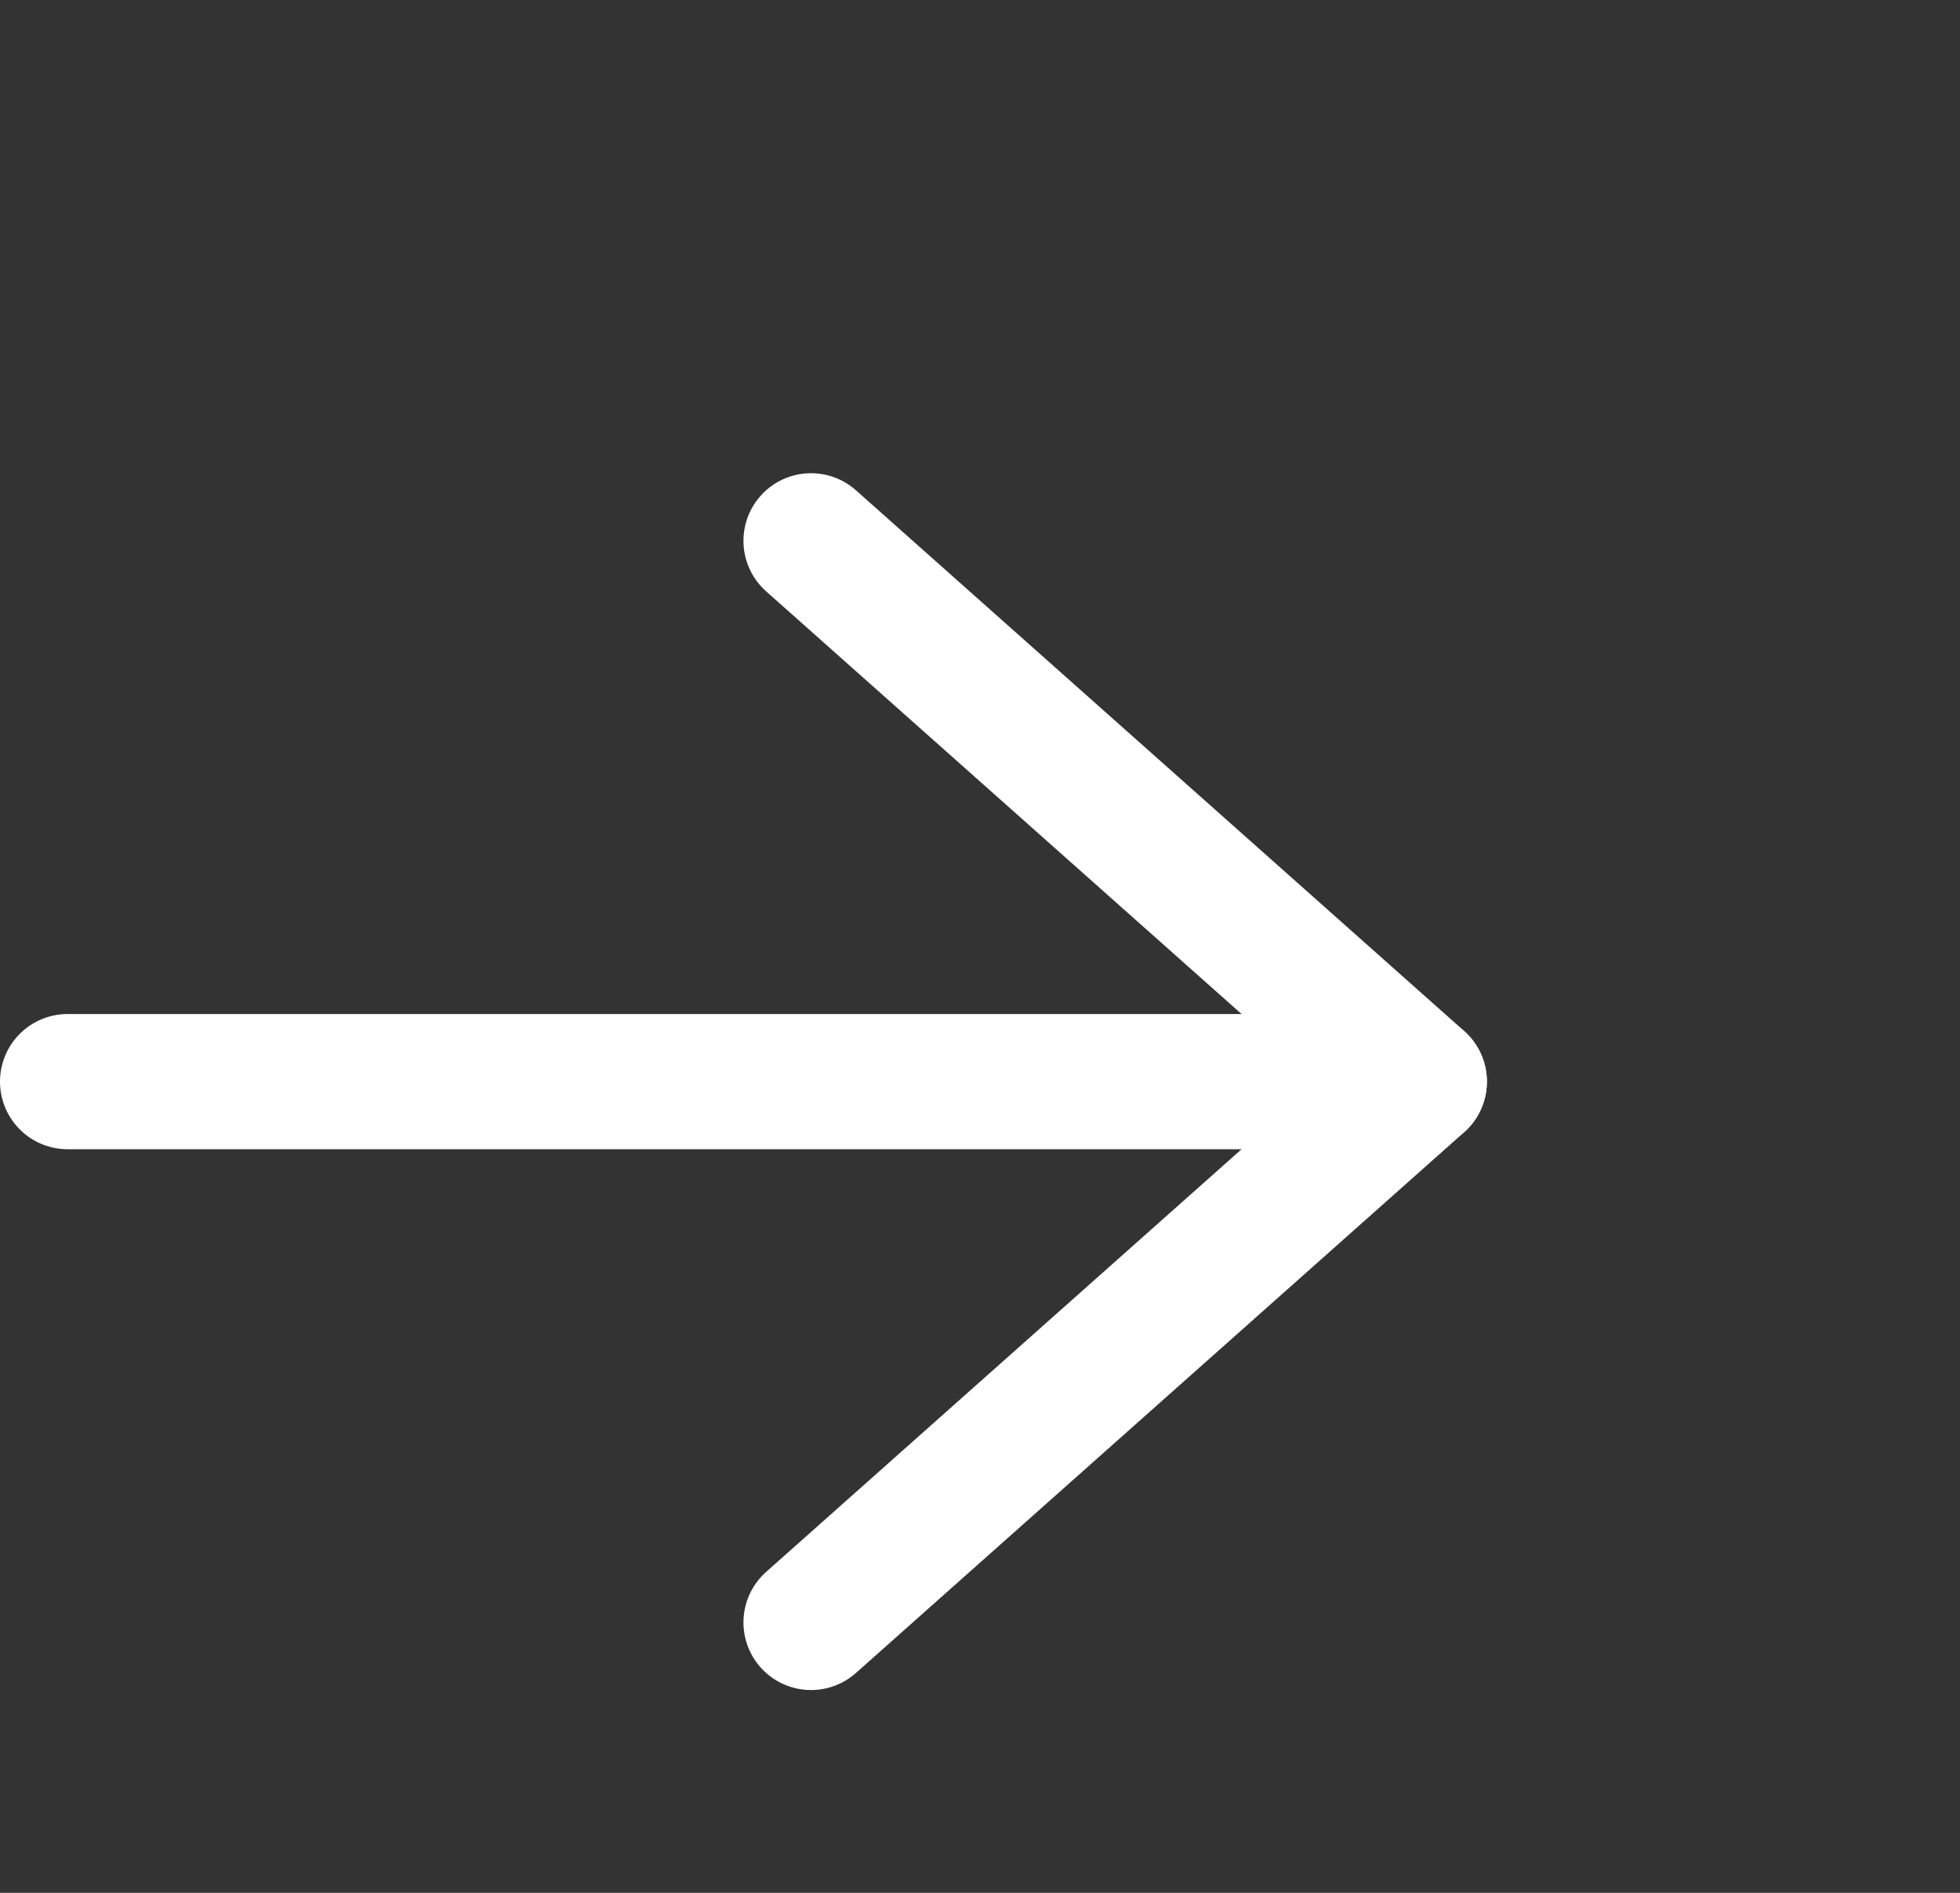
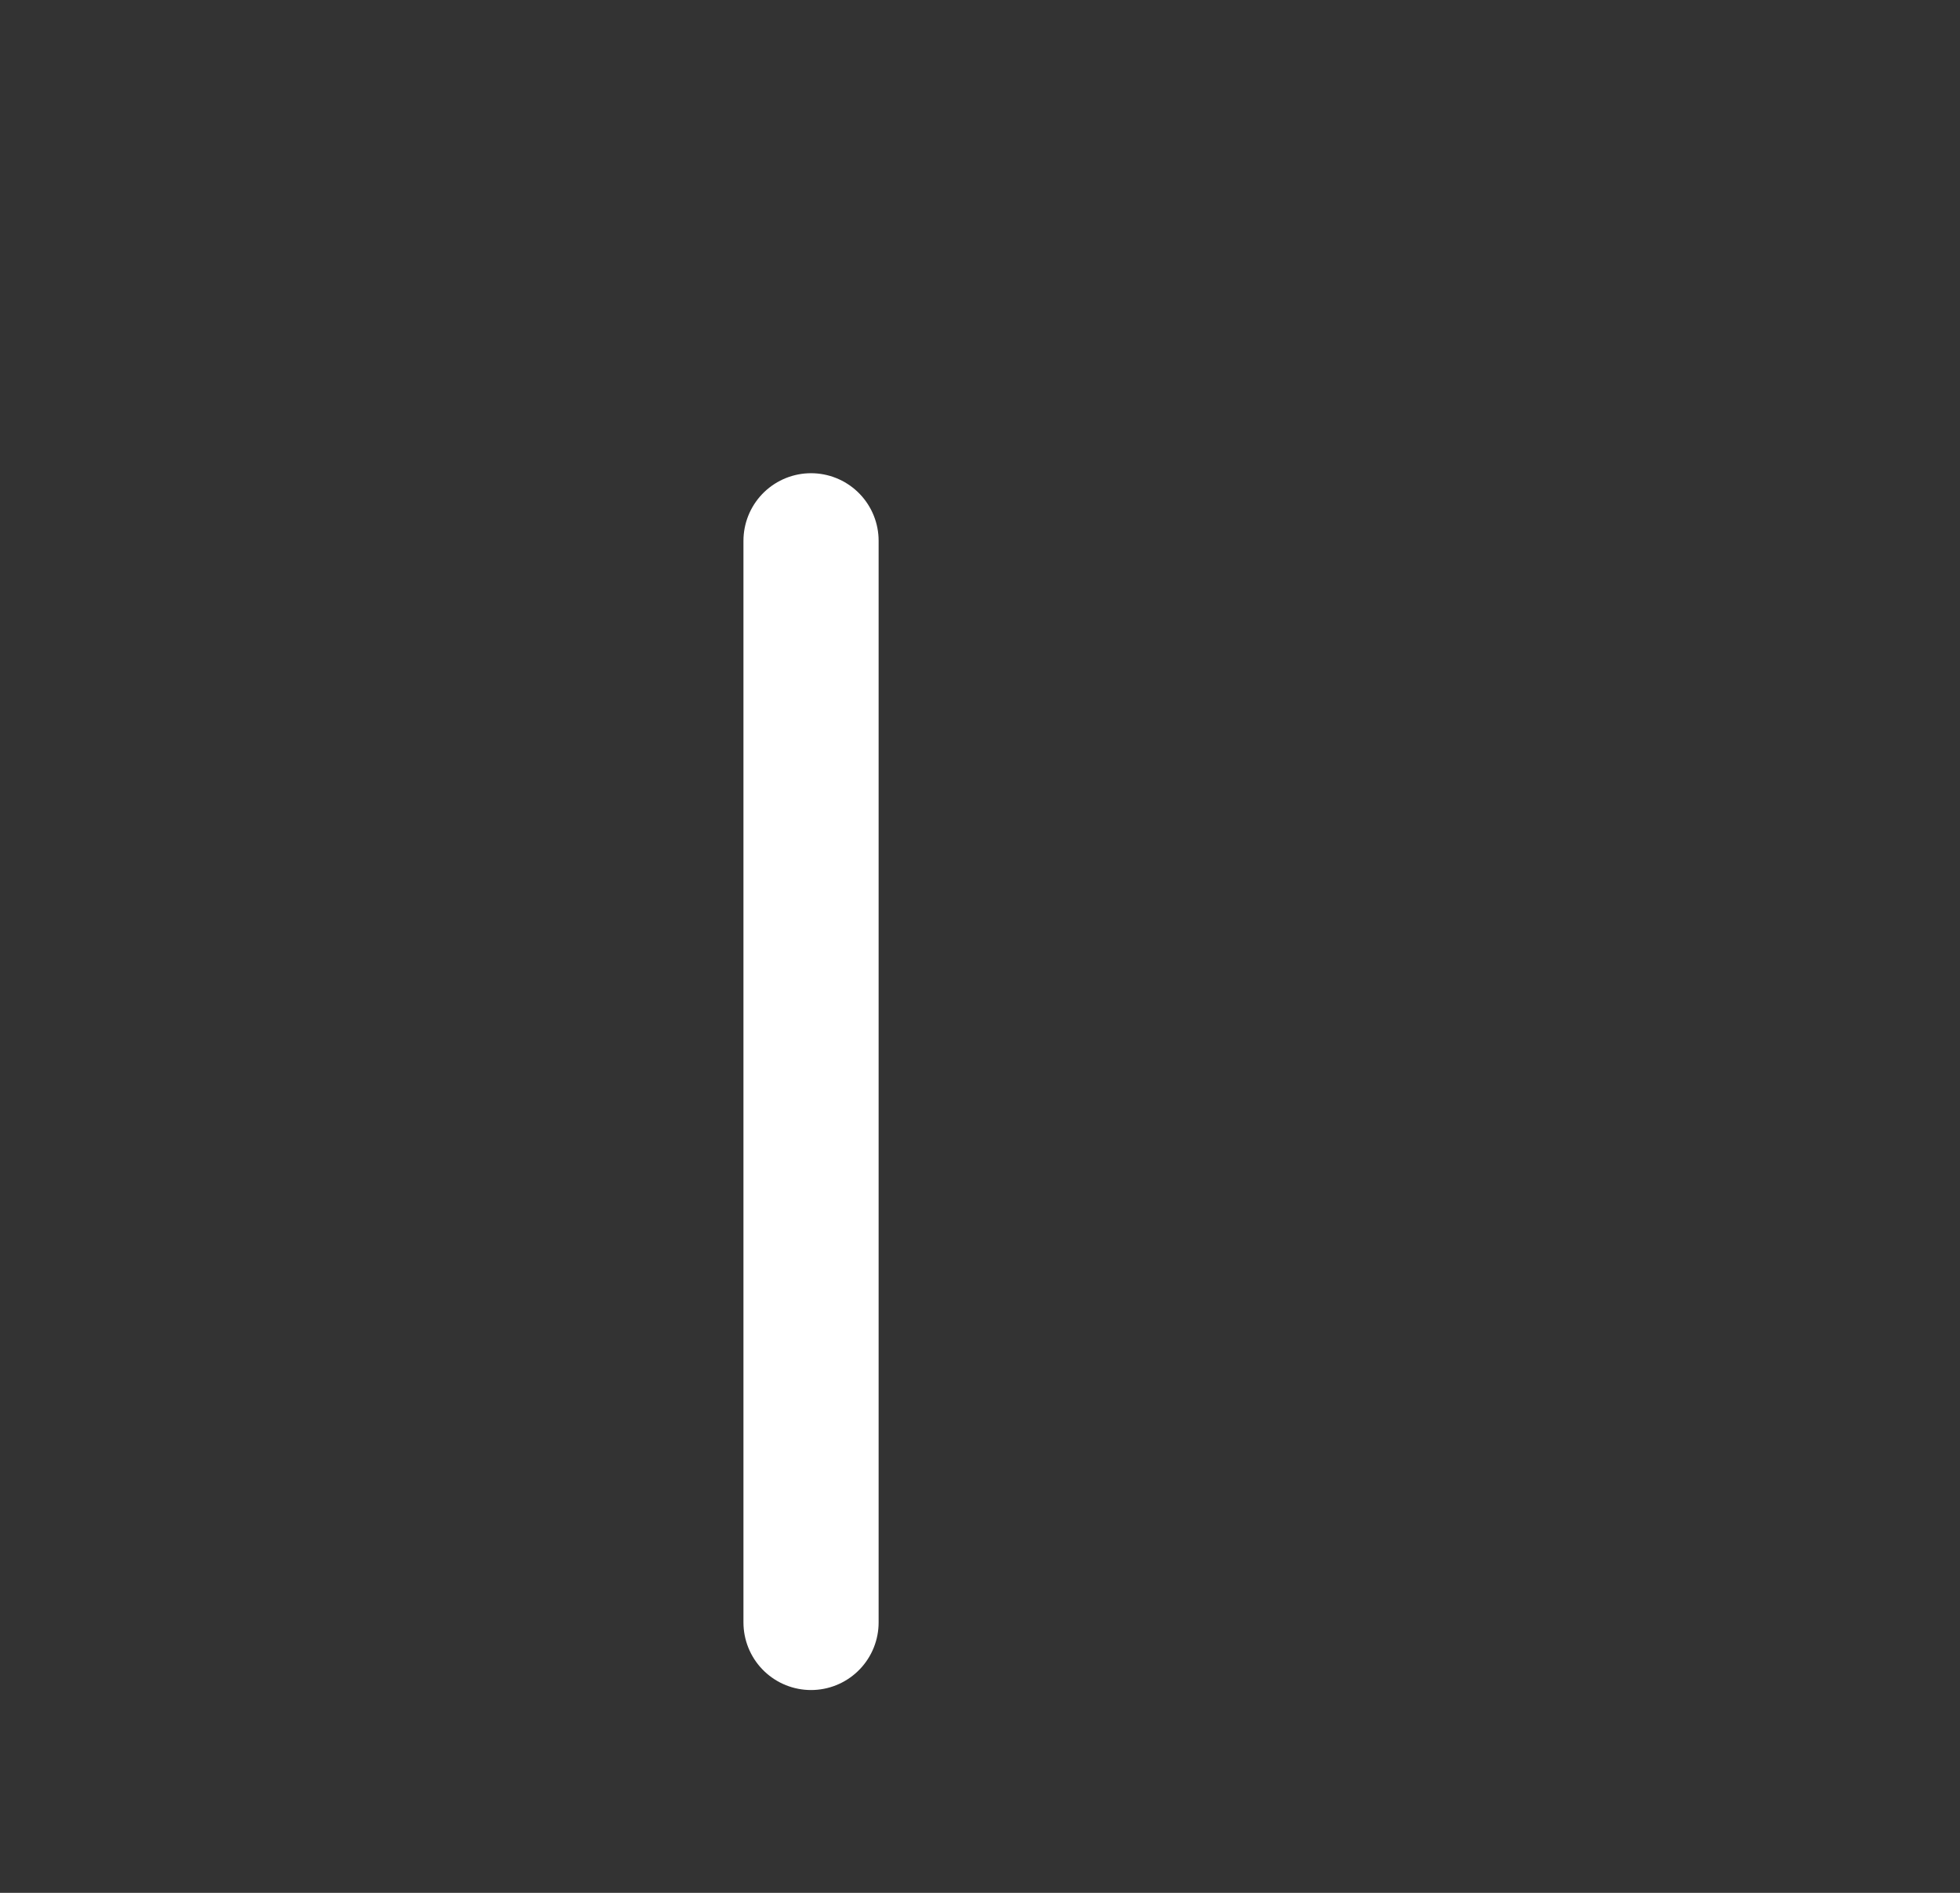
<svg xmlns="http://www.w3.org/2000/svg" width="29" height="28" viewBox="0 0 29 28" fill="none">
  <rect x="0" y="0" width="29" height="28" fill="#333333" stroke="none" />
-   <path d="M1 16L21 16" stroke="white" stroke-width="2" stroke-linecap="round" />
-   <path d="M12 8L21 16L12 24" stroke="white" stroke-width="2" stroke-linecap="round" stroke-linejoin="round" />
+   <path d="M12 8L12 24" stroke="white" stroke-width="2" stroke-linecap="round" stroke-linejoin="round" />
</svg>